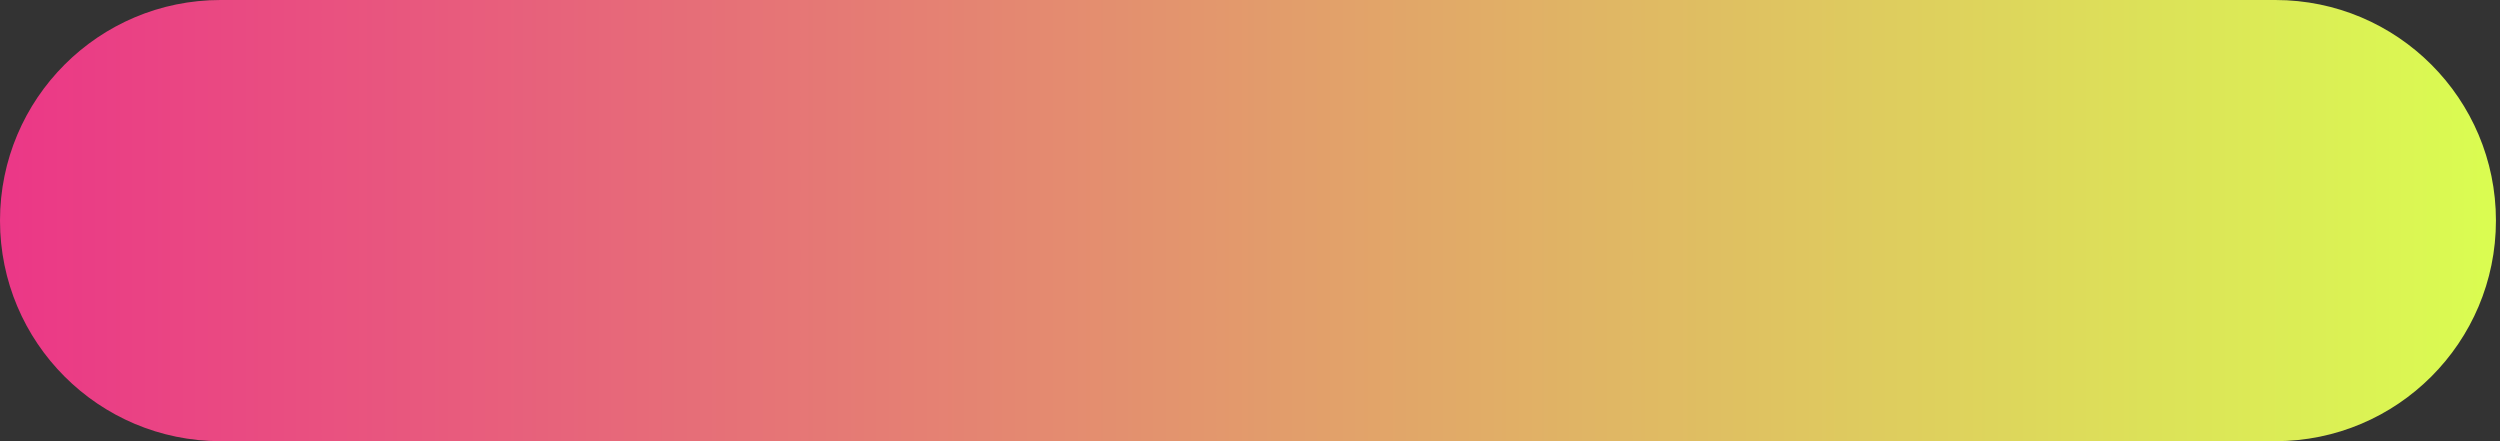
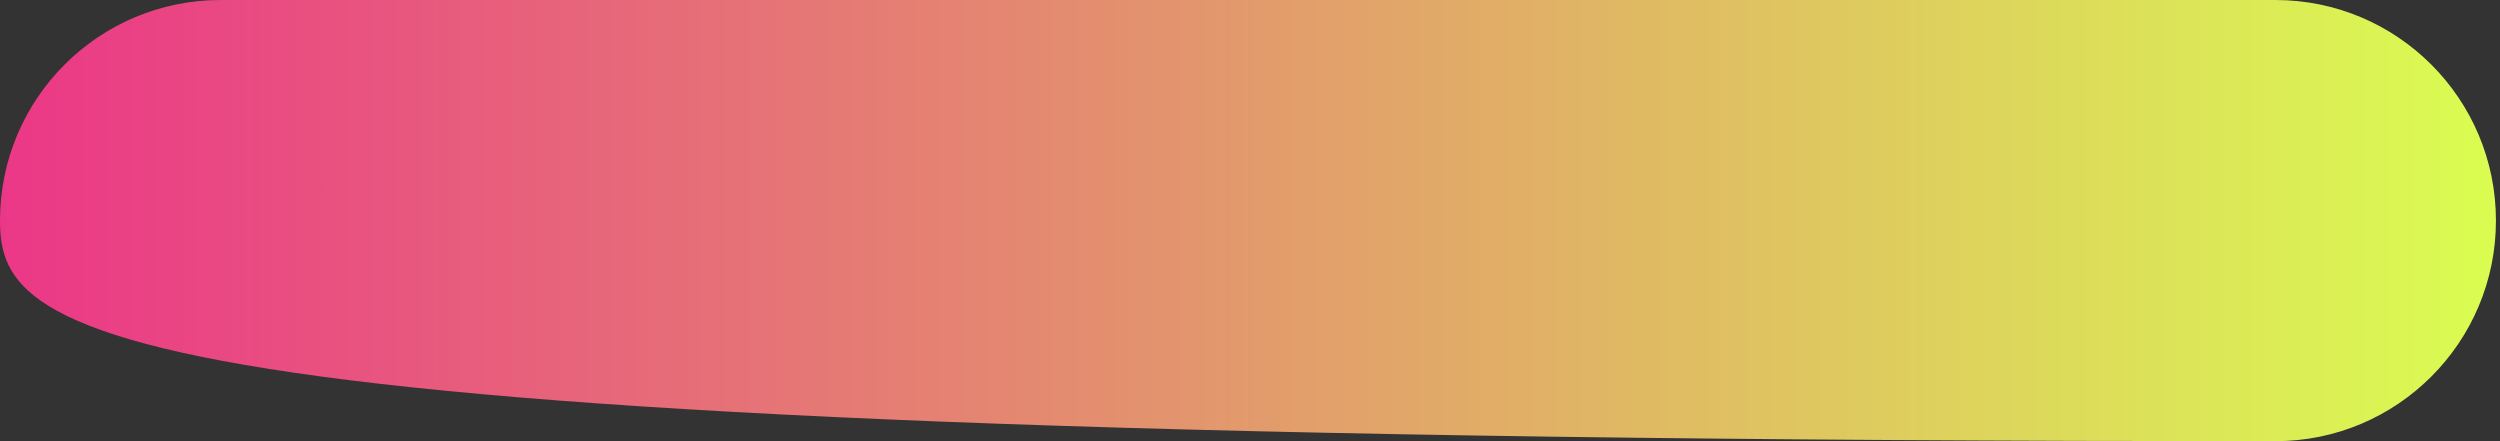
<svg xmlns="http://www.w3.org/2000/svg" width="578" height="102" viewBox="0 0 578 102" fill="none">
  <rect x="0" y="0" width="578" height="102" fill="#333333" stroke="none" />
-   <path d="M577.061 51C577.061 79.166 554.227 102 526.061 102L51 102C22.834 102 2.11748e-06 79.166 4.72952e-06 51V51C7.34157e-06 22.833 22.834 -4.56762e-05 51 -4.33549e-05L526.061 -4.20313e-06C554.227 -1.88181e-06 577.061 22.834 577.061 51V51Z" fill="url(#paint0_linear_300_2)" />
+   <path d="M577.061 51C577.061 79.166 554.227 102 526.061 102C22.834 102 2.11748e-06 79.166 4.72952e-06 51V51C7.34157e-06 22.833 22.834 -4.56762e-05 51 -4.33549e-05L526.061 -4.20313e-06C554.227 -1.88181e-06 577.061 22.834 577.061 51V51Z" fill="url(#paint0_linear_300_2)" />
  <defs>
    <linearGradient id="paint0_linear_300_2" x1="1.55549e-05" y1="-9.57858e-06" x2="577.061" y2="7.84228e-05" gradientUnits="userSpaceOnUse">
      <stop stop-color="#EB3787" />
      <stop offset="1" stop-color="#DAFD51" />
    </linearGradient>
  </defs>
</svg>